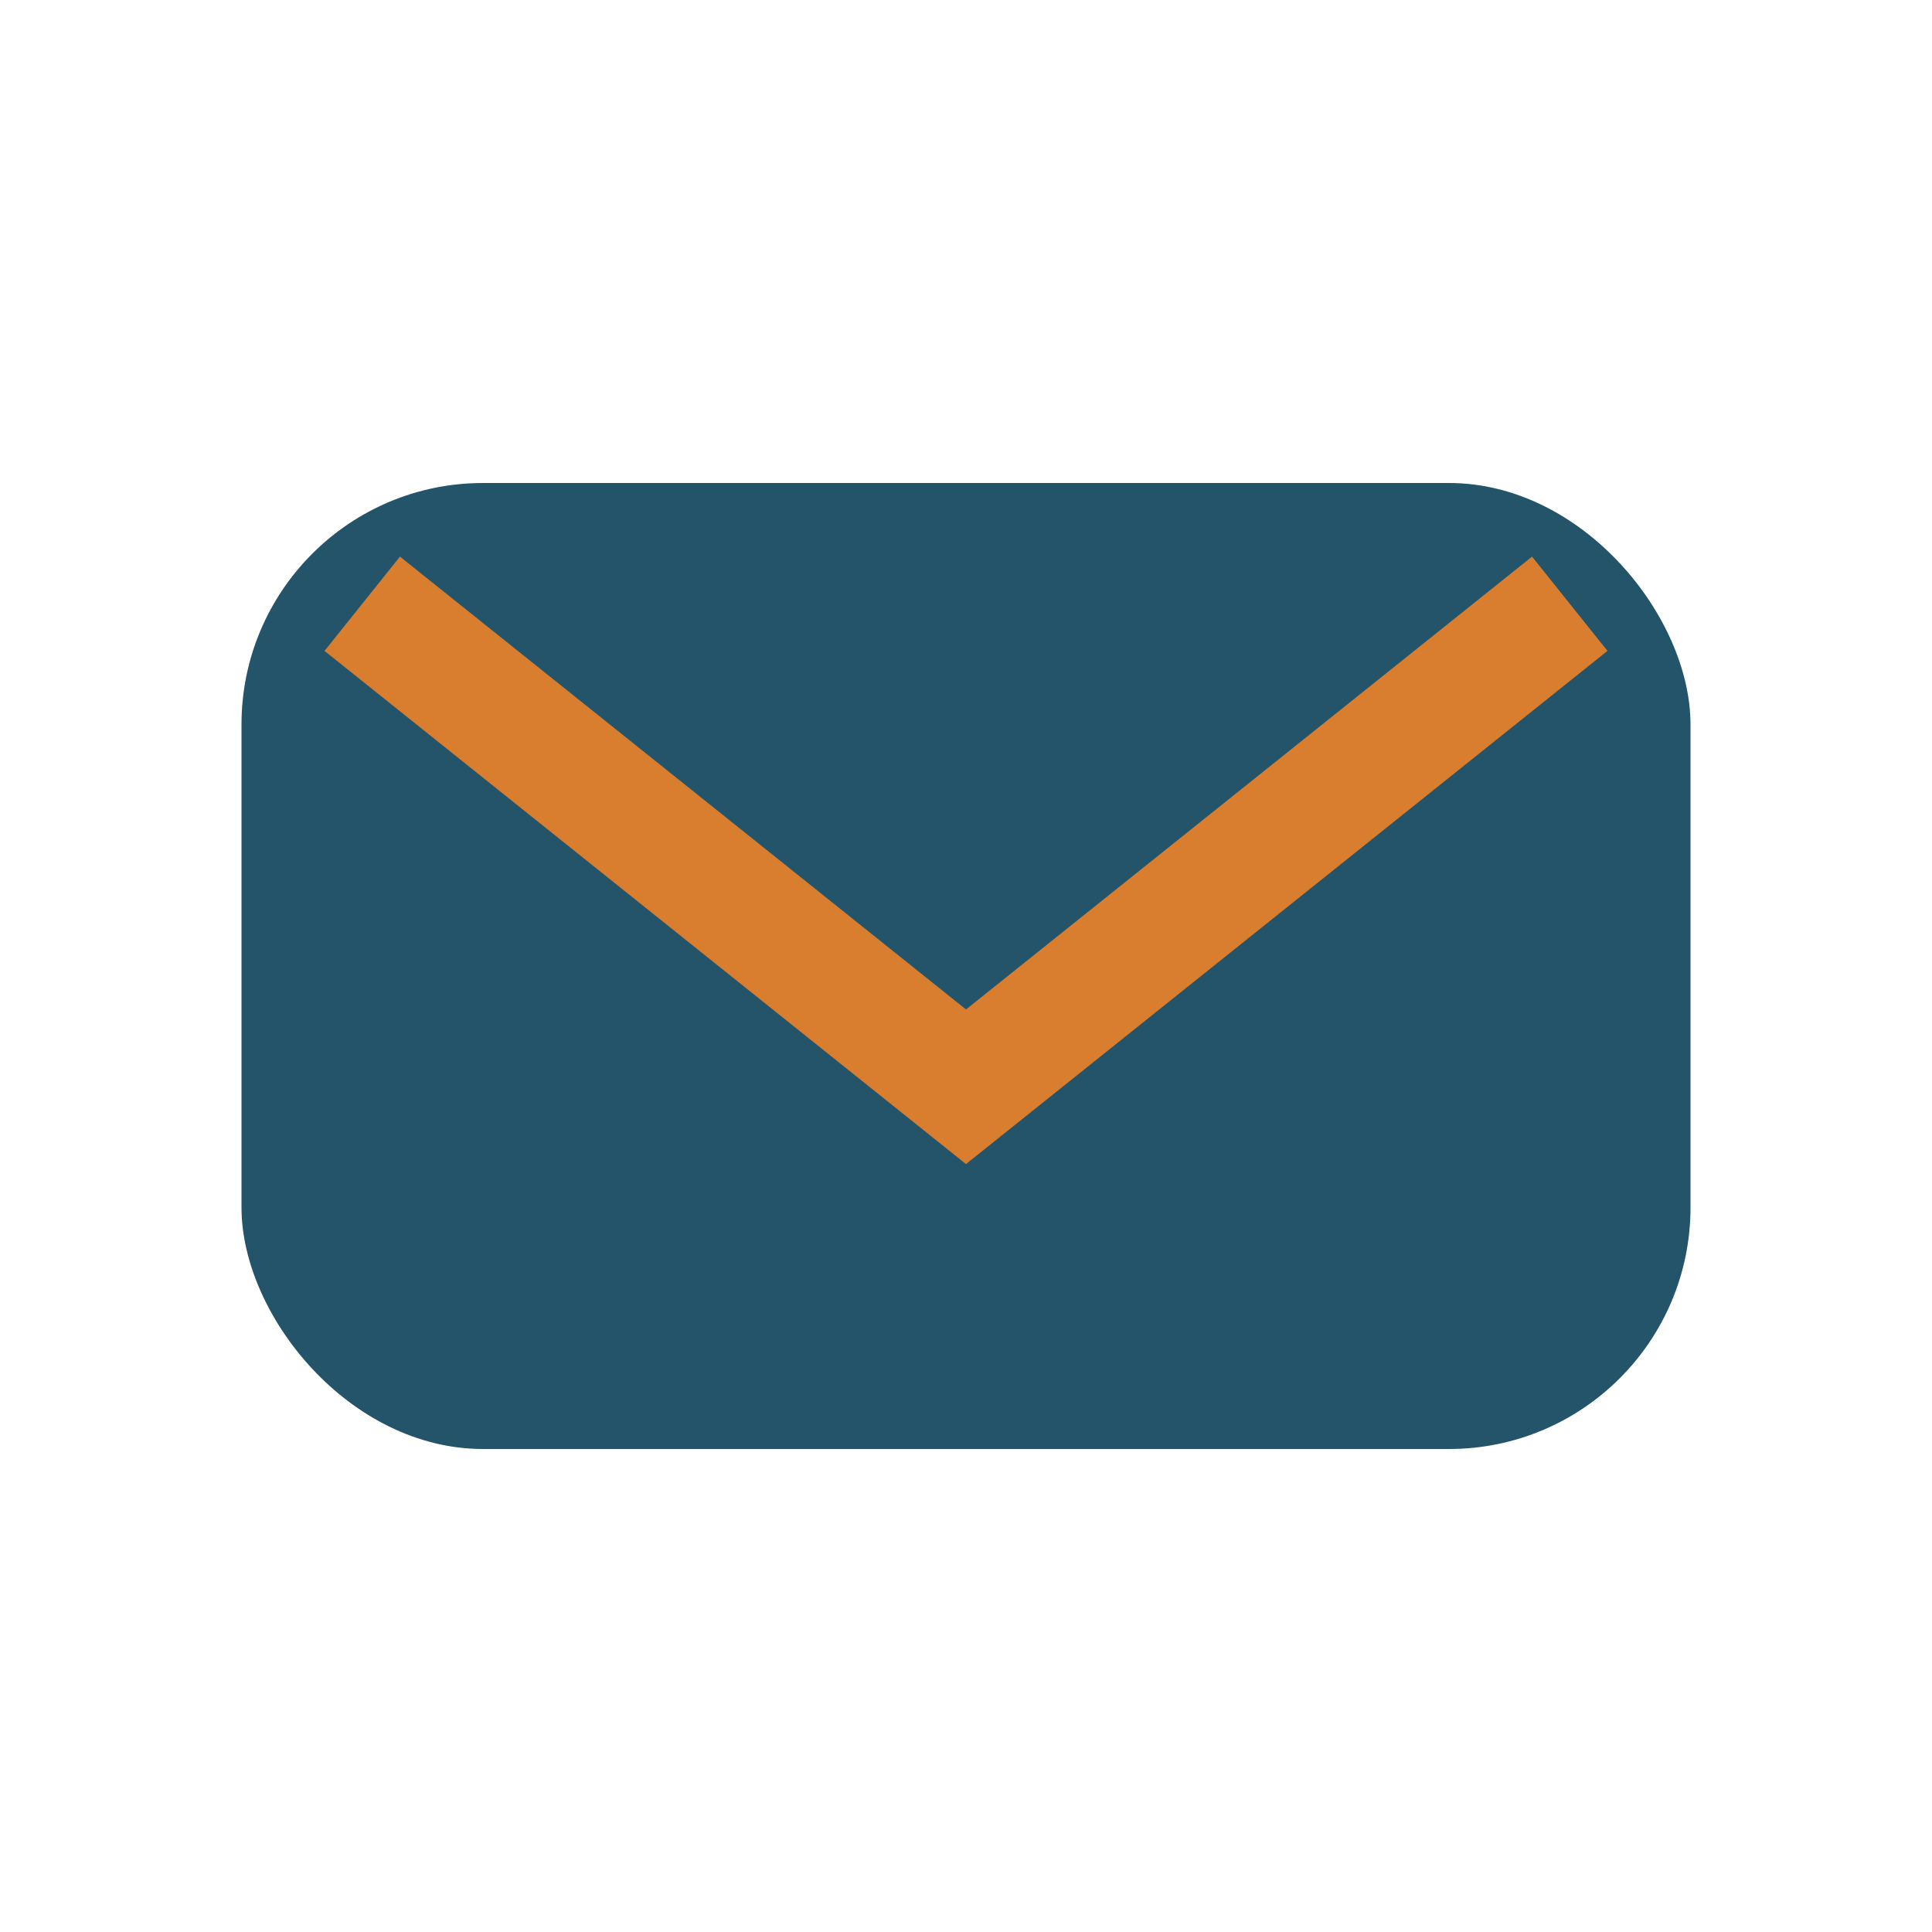
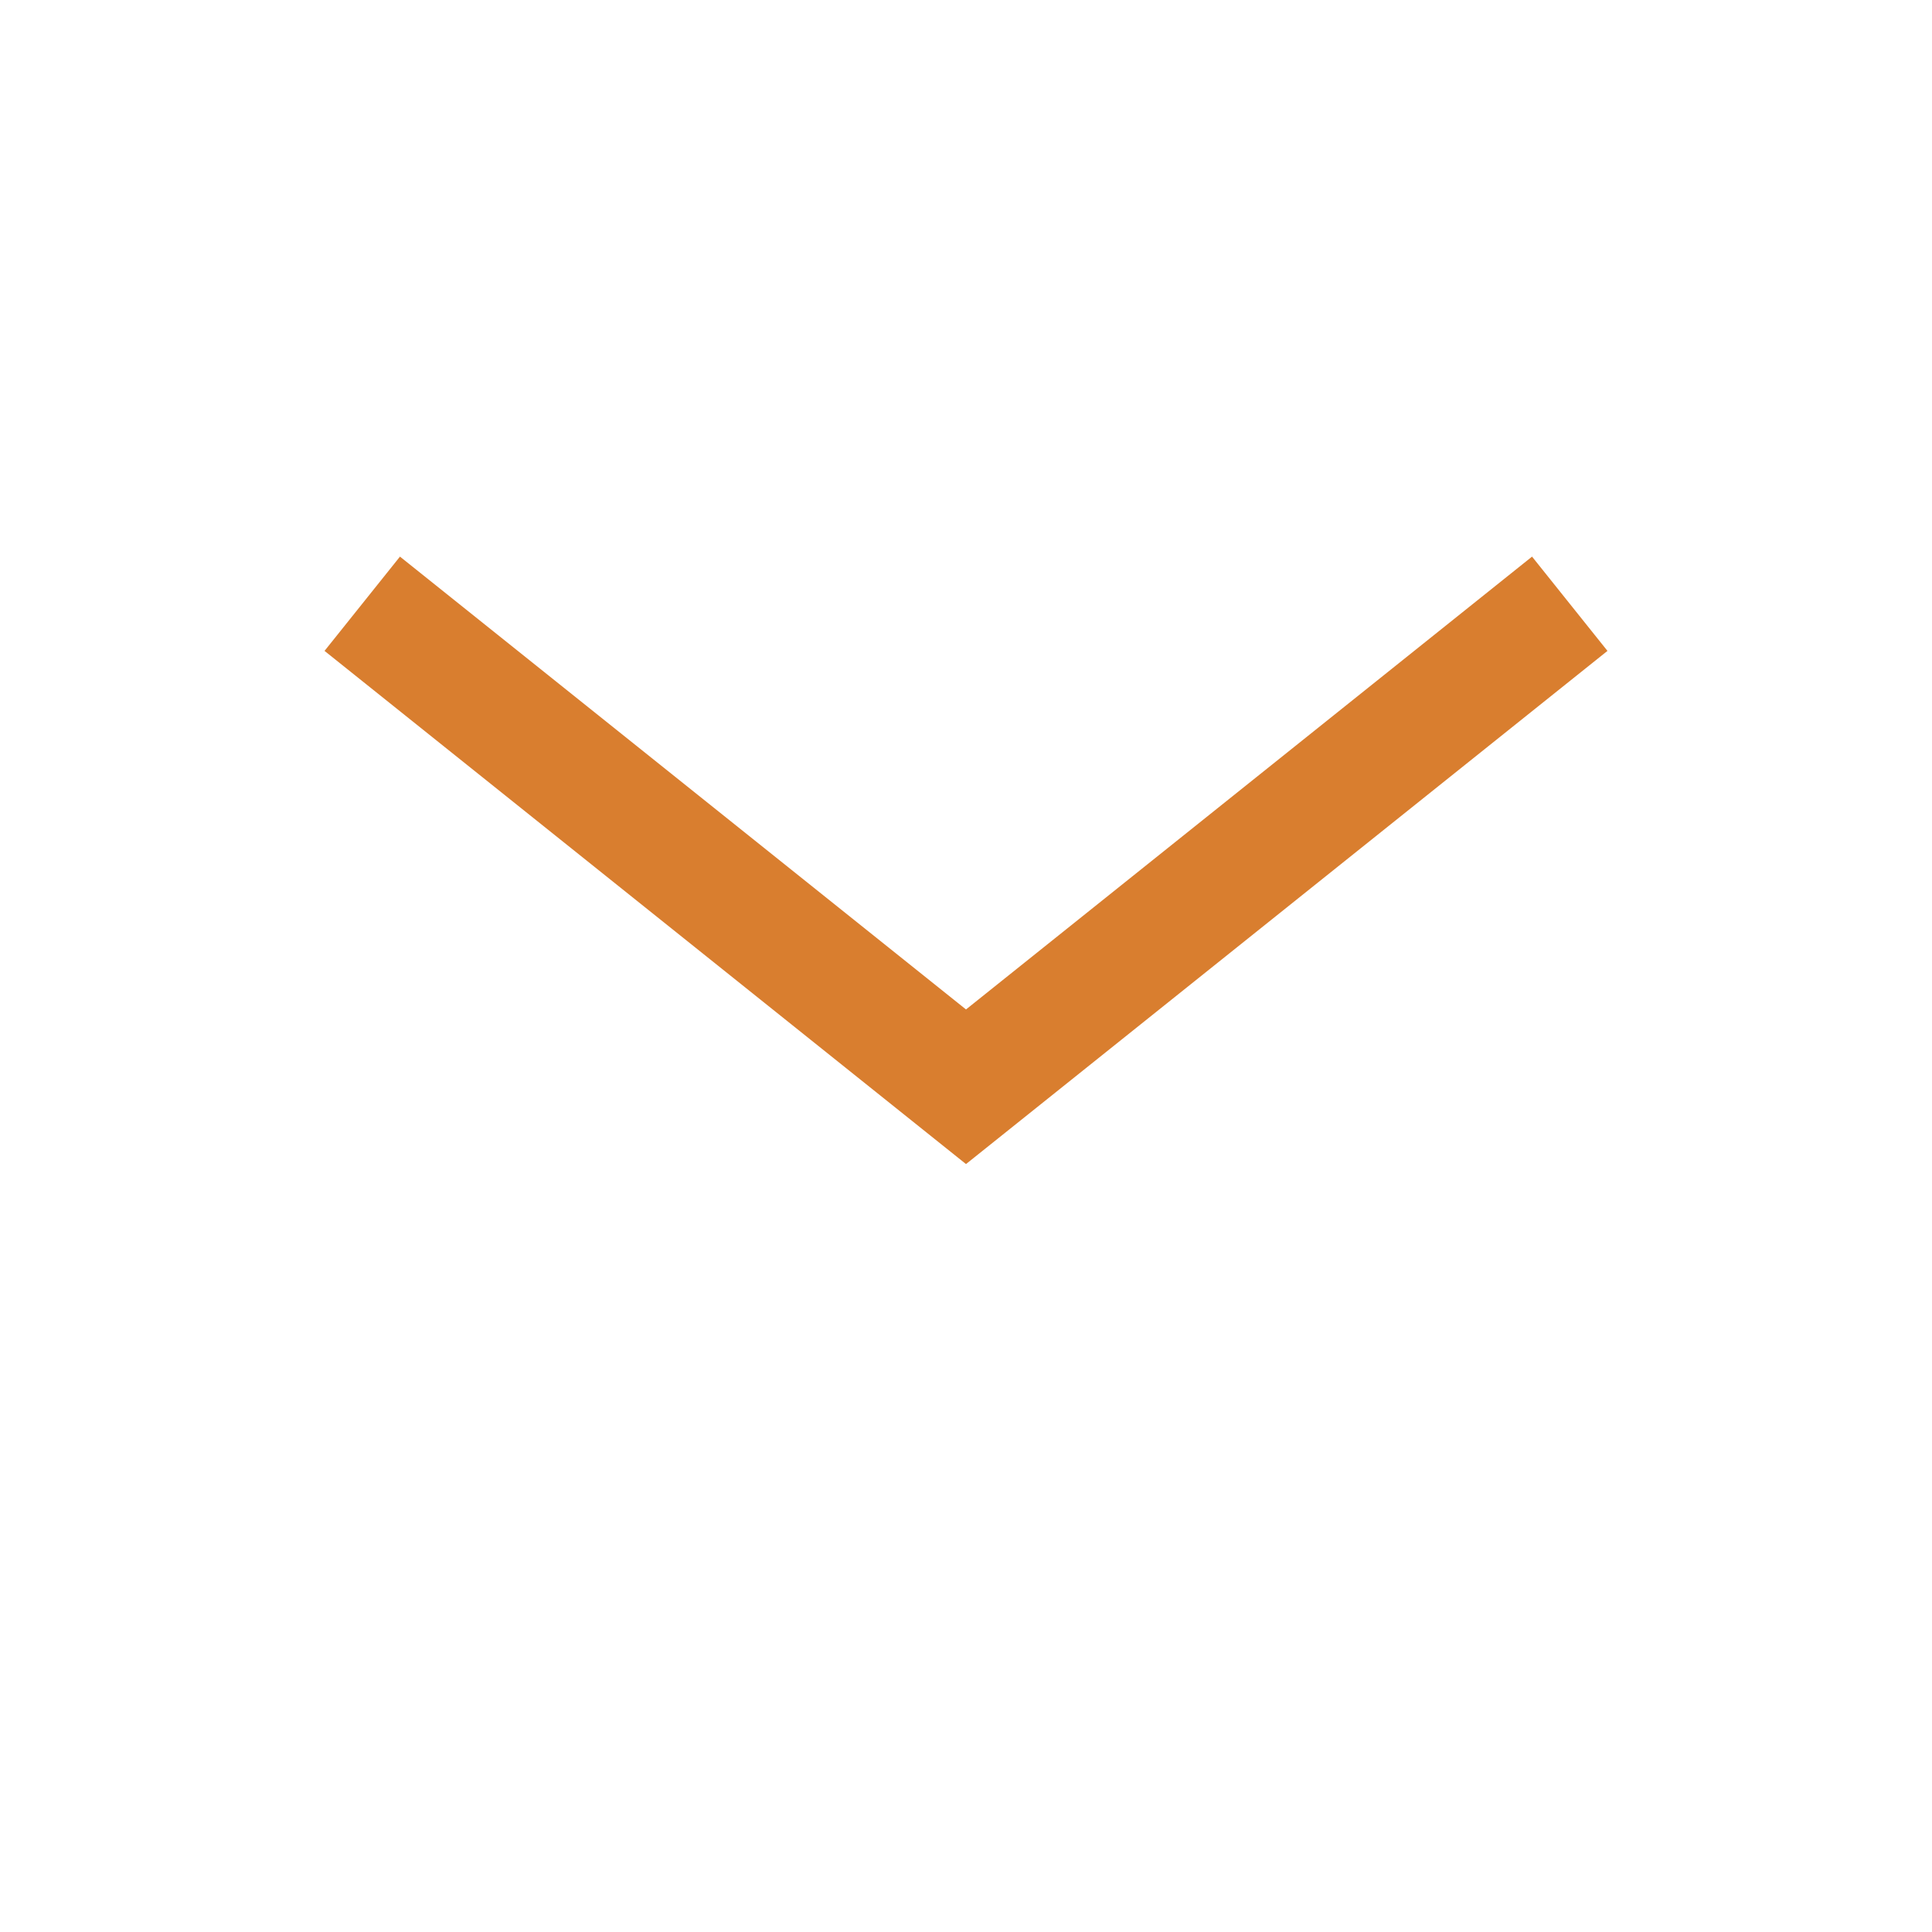
<svg xmlns="http://www.w3.org/2000/svg" width="32" height="32" viewBox="0 0 32 32">
-   <rect x="4" y="8" width="24" height="16" rx="4" fill="#24546A" />
  <path d="M6 10l10 8 10-8" fill="none" stroke="#D97E2F" stroke-width="2" />
</svg>